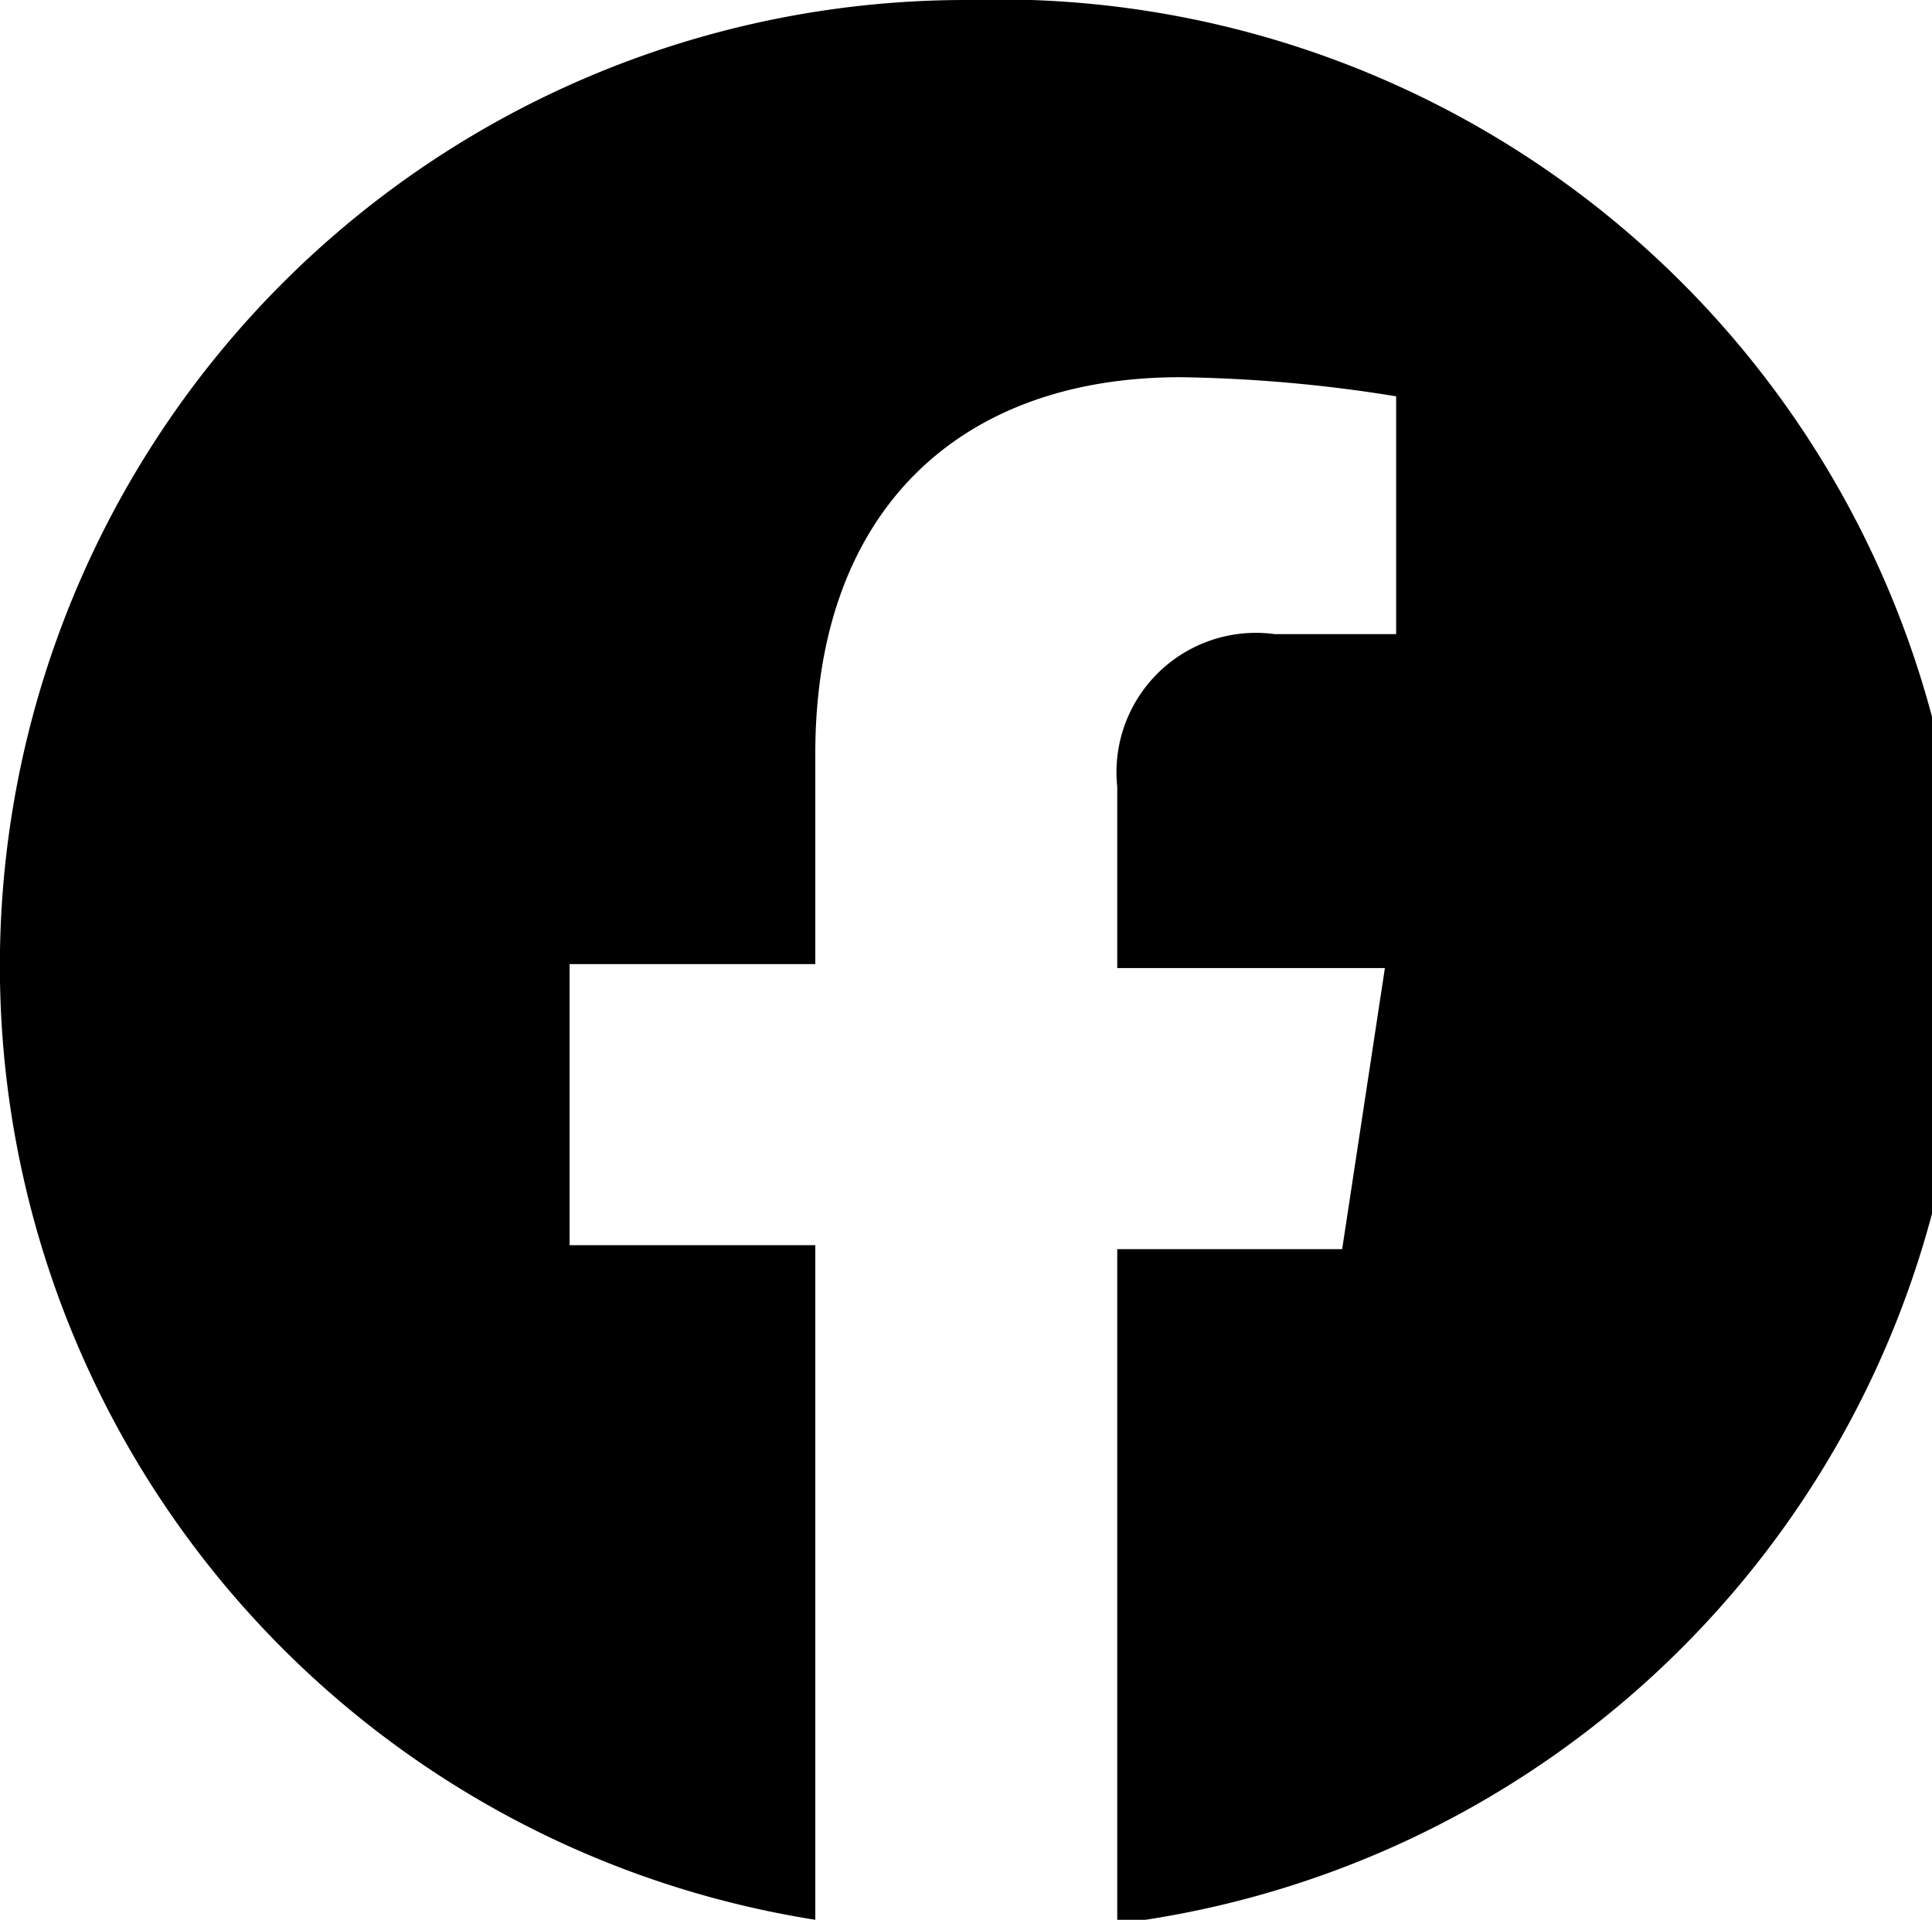
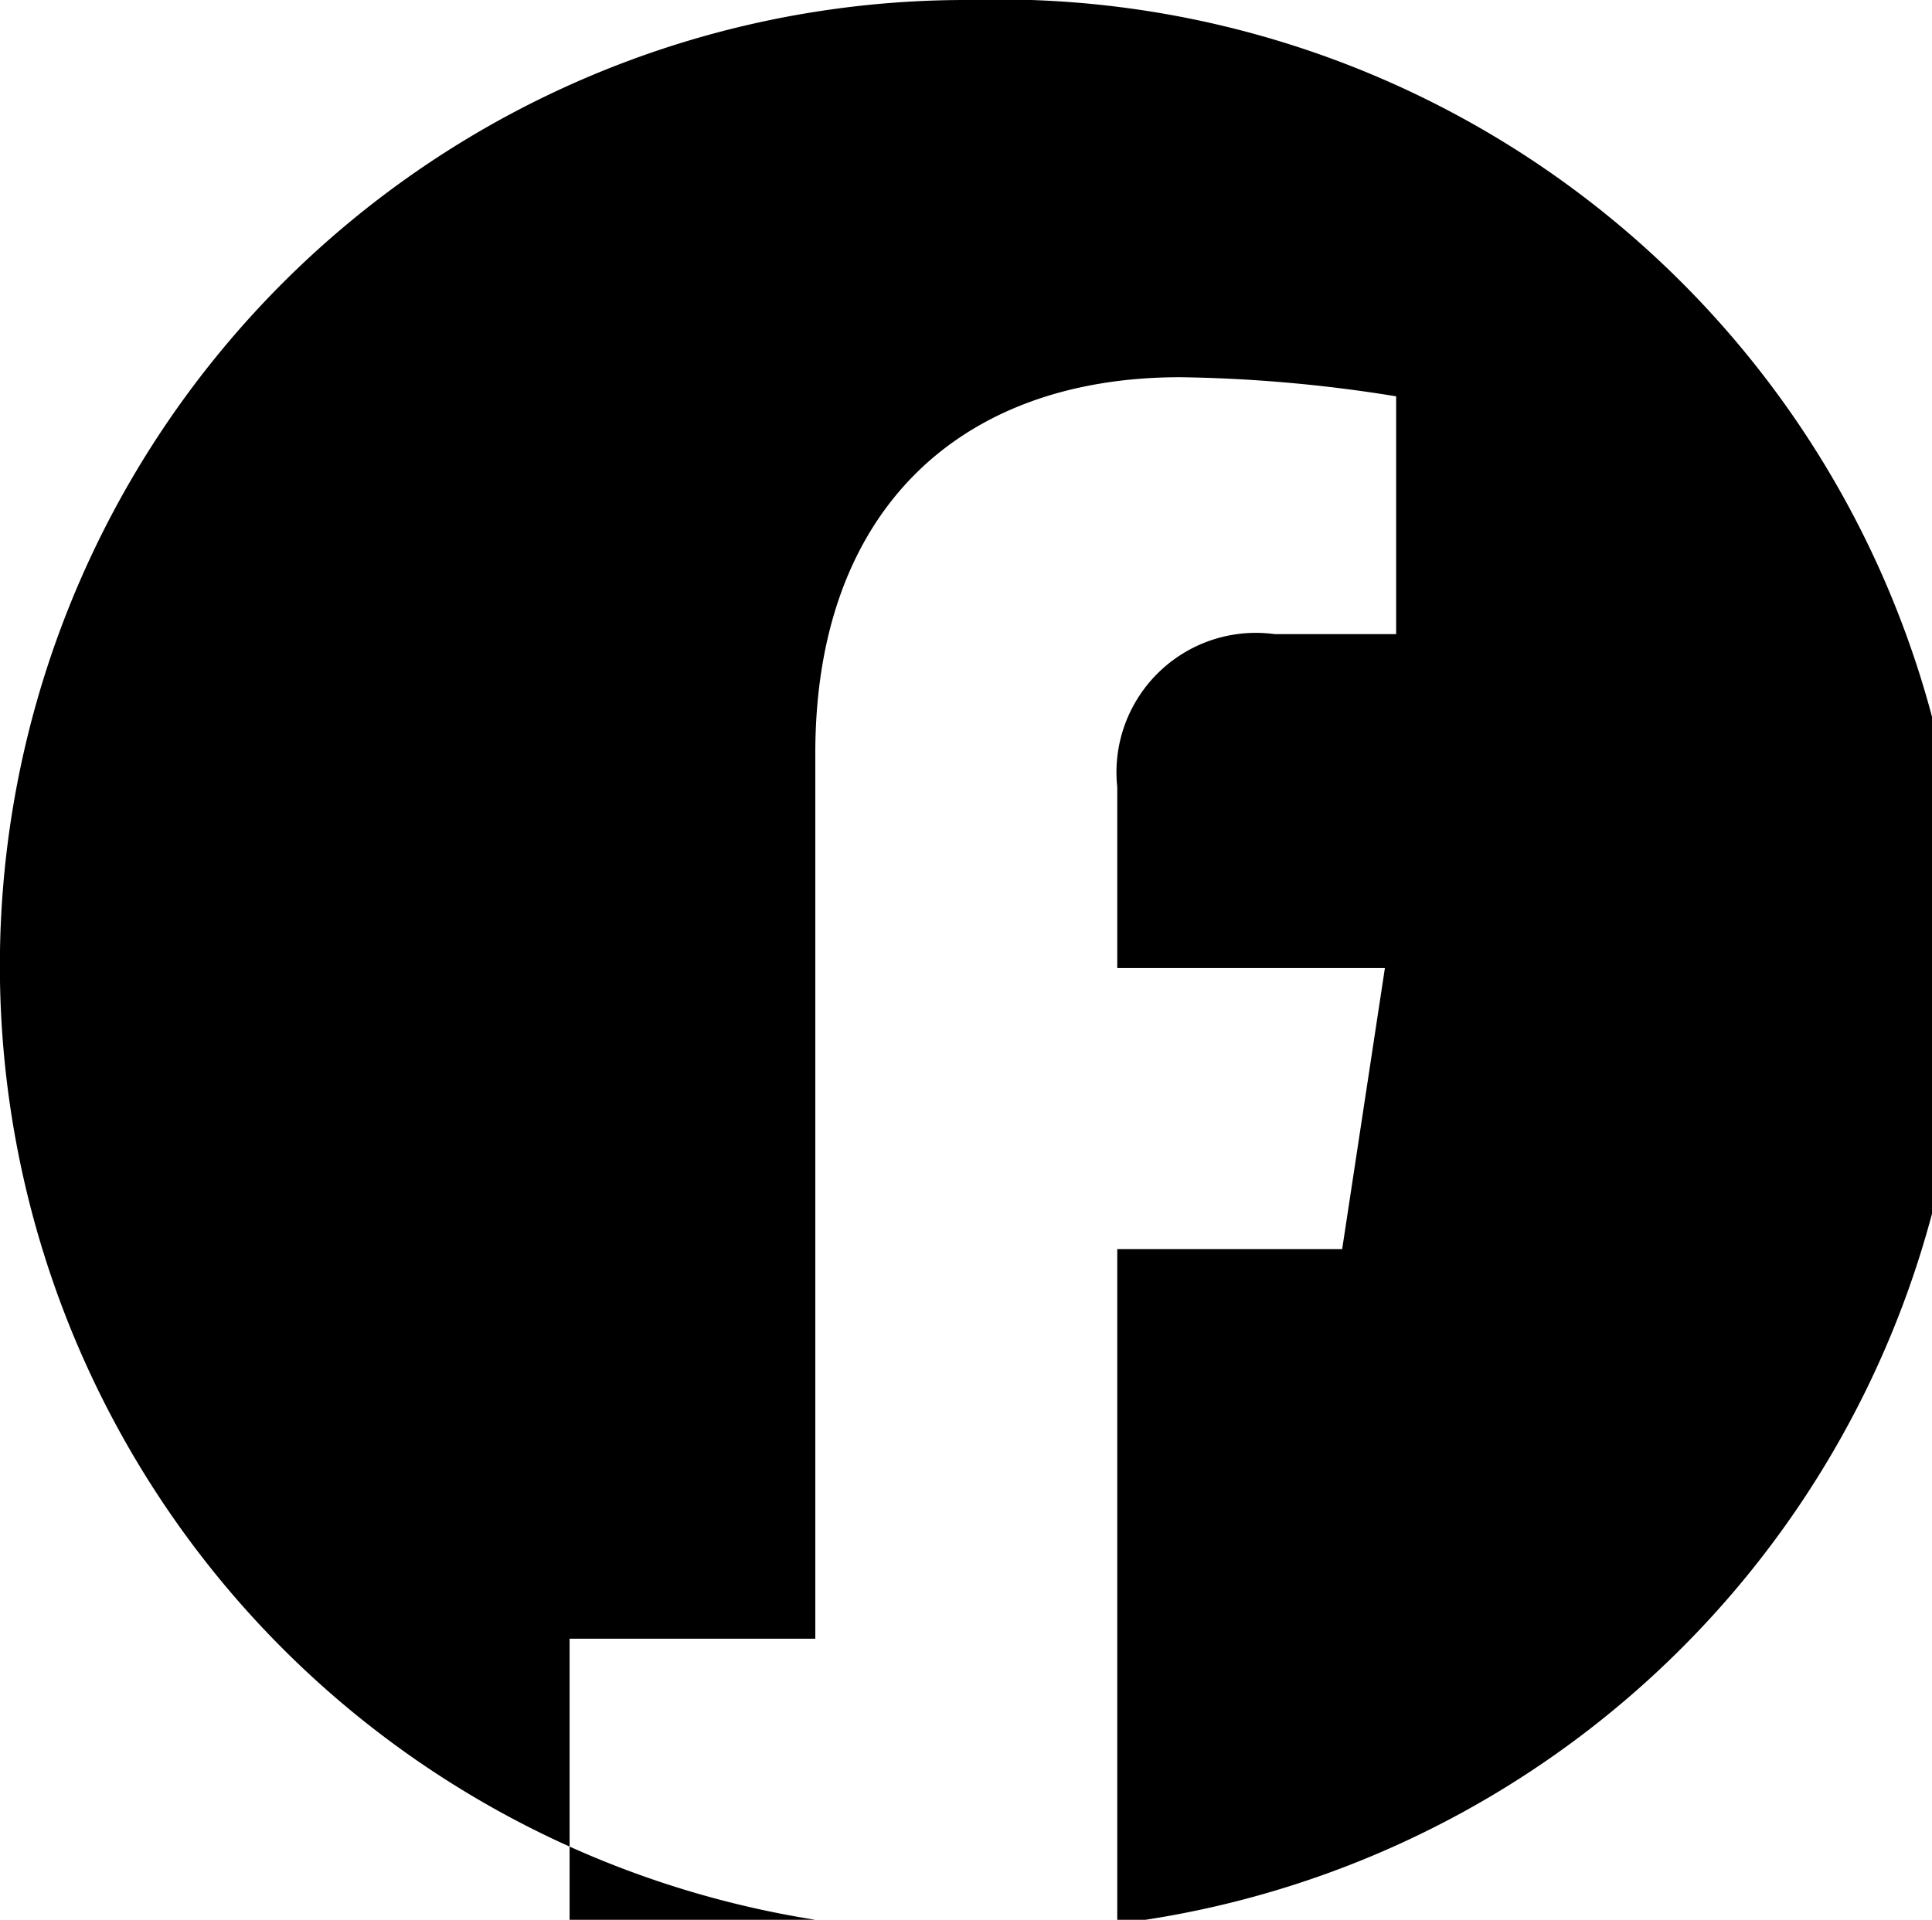
<svg xmlns="http://www.w3.org/2000/svg" viewBox="0 0 34.36 34.15">
-   <path d="M17.18,0A17.18,17.18,0,0,0,14.5,34.15v-12H10.13v-5H14.5V13.4c0-4.31,2.56-6.69,6.49-6.69a26,26,0,0,1,3.84.34v4.23H22.67A2.48,2.48,0,0,0,19.87,14v3.22h4.76l-.76,5h-4v12A17.18,17.18,0,0,0,17.18,0Z" />
+   <path d="M17.18,0A17.18,17.18,0,0,0,14.5,34.15H10.13v-5H14.5V13.4c0-4.31,2.56-6.69,6.49-6.69a26,26,0,0,1,3.84.34v4.23H22.67A2.48,2.48,0,0,0,19.87,14v3.22h4.76l-.76,5h-4v12A17.18,17.18,0,0,0,17.18,0Z" />
</svg>